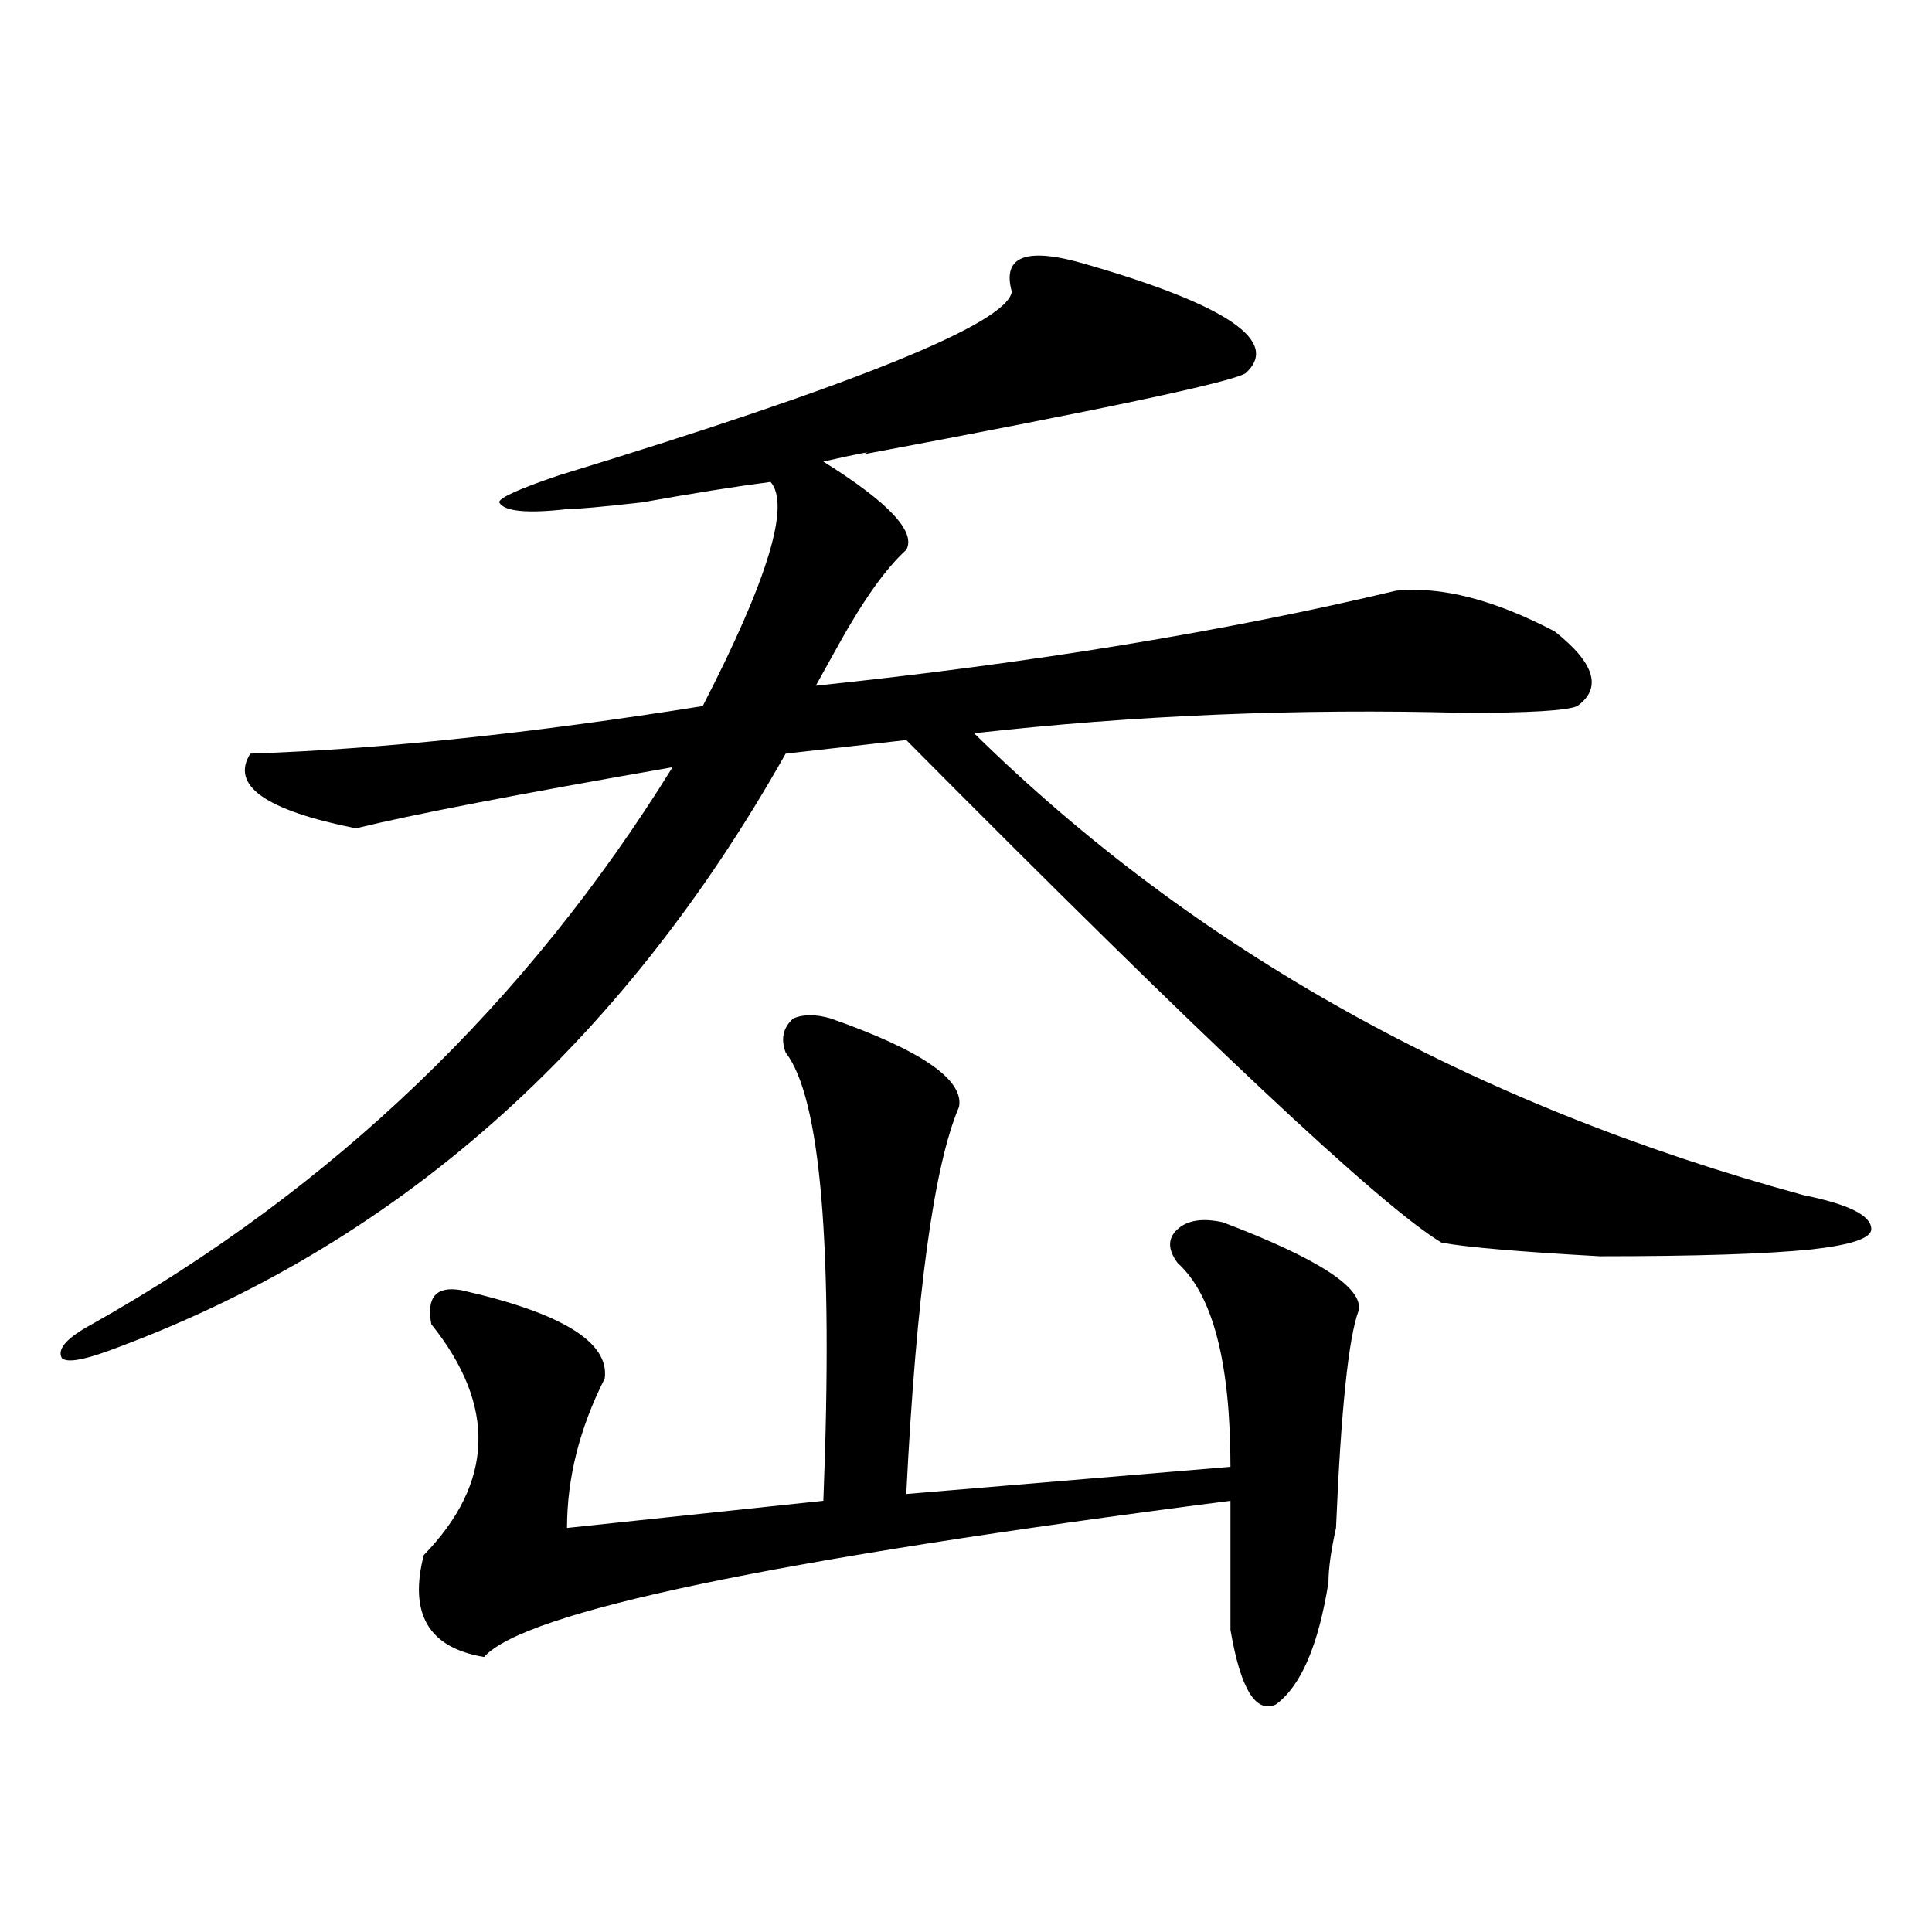
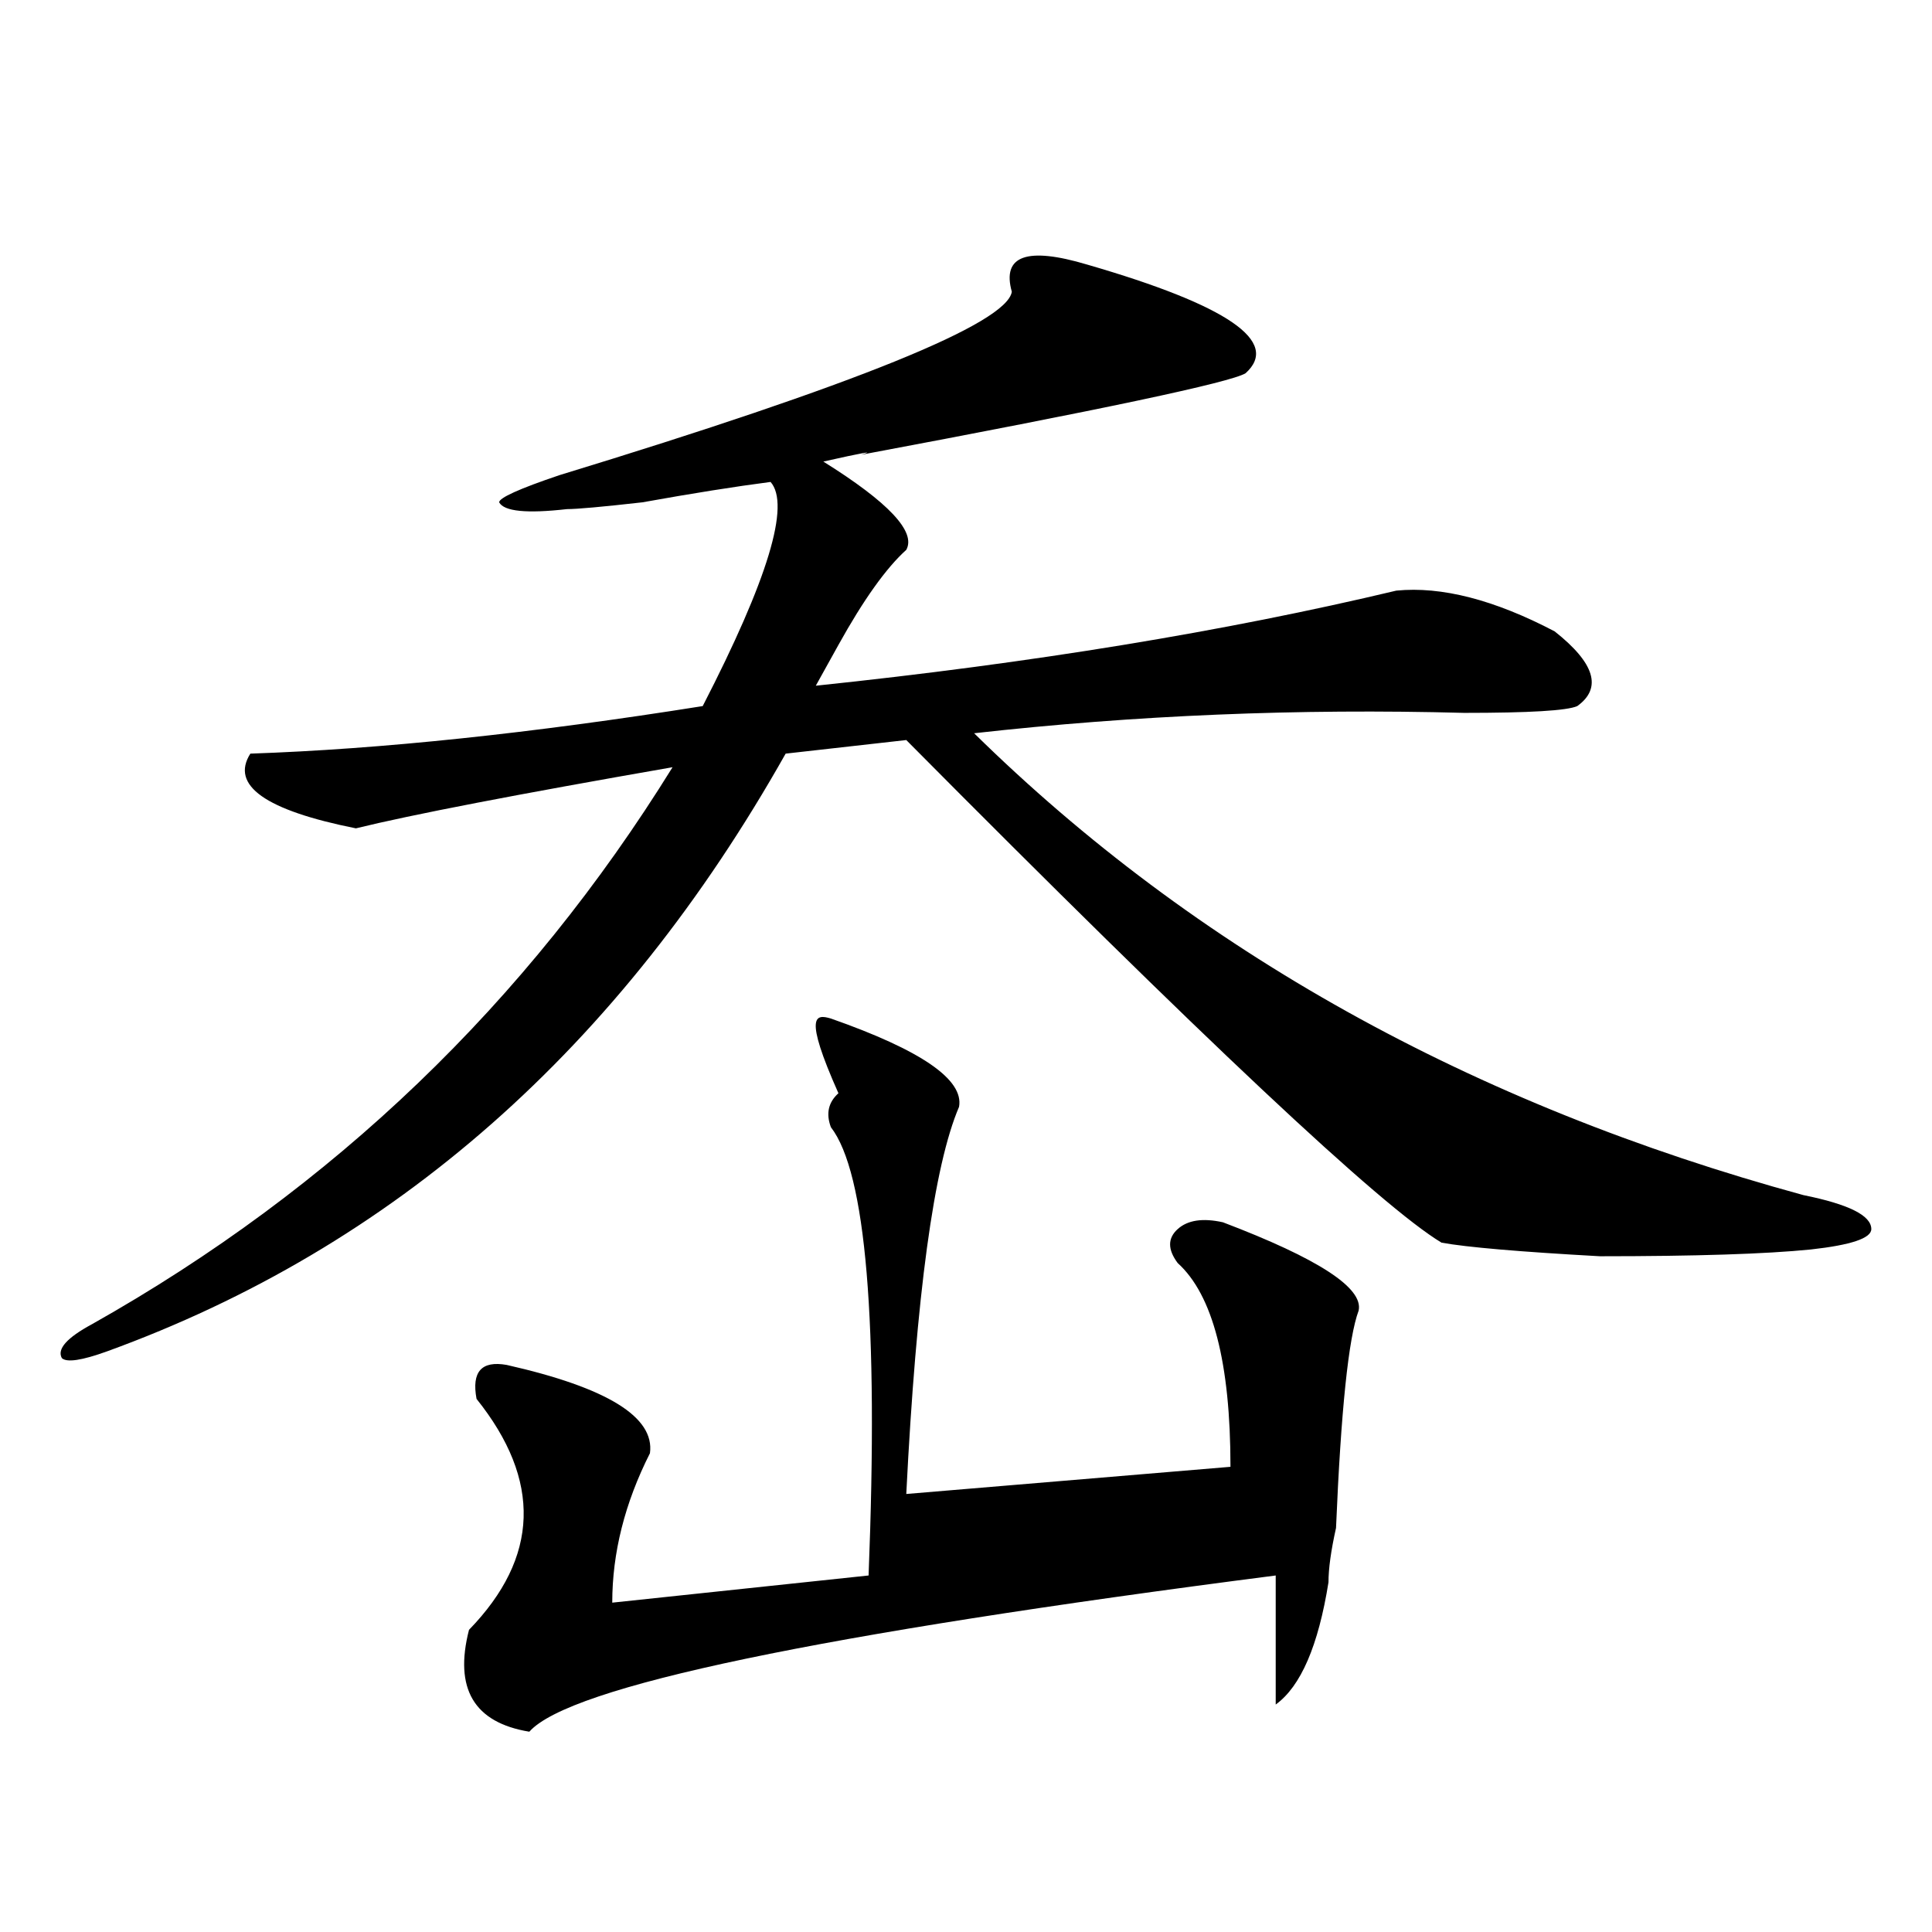
<svg xmlns="http://www.w3.org/2000/svg" version="1.1" id="图层_1" x="0px" y="0px" width="1000px" height="1000px" viewBox="0 0 1000 1000" enable-background="new 0 0 1000 1000" xml:space="preserve">
-   <path d="M562.742,136.953c72.803,21.094,100.119,39.88,81.949,56.25c-7.805,4.724-74.145,18.786-199.02,42.188  c7.805-2.308,1.28-1.153-19.512,3.516c33.779,21.094,48.108,36.364,42.926,45.703c-10.427,9.394-22.134,25.817-35.121,49.219  c-5.244,9.394-9.146,16.425-11.707,21.094c111.826-11.7,212.007-28.125,300.48-49.219c23.414-2.308,50.73,4.724,81.949,21.094  c20.792,16.425,24.694,29.333,11.707,38.672c-5.244,2.362-24.756,3.516-58.535,3.516c-85.852-2.308-170.423,1.208-253.652,10.547  c114.448,112.5,257.555,192.206,429.258,239.063c23.414,4.724,35.121,10.547,35.121,17.578c0,4.724-10.427,8.239-31.219,10.547  c-23.414,2.362-59.877,3.516-109.266,3.516c-41.646-2.308-68.962-4.669-81.949-7.031  c-31.219-18.731-123.595-105.469-277.066-260.156l-62.438,7.031c-85.852,152.38-202.922,255.487-351.211,309.375  c-13.049,4.724-20.854,5.878-23.414,3.516c-2.622-4.669,2.561-10.547,15.609-17.578c124.875-70.313,224.994-166.388,300.48-288.281  c-80.669,14.063-135.302,24.609-163.898,31.641c-46.828-9.339-65.06-22.247-54.633-38.672  c67.62-2.308,145.667-10.547,234.141-24.609c33.779-65.589,45.486-104.261,35.121-116.016c-18.231,2.362-40.365,5.878-66.34,10.547  c-20.854,2.362-33.841,3.516-39.023,3.516c-20.854,2.362-32.561,1.208-35.121-3.516c0-2.308,10.365-7.031,31.219-14.063  c153.472-46.856,231.519-78.497,234.141-94.922C518.475,132.284,531.523,127.614,562.742,136.953z M430.063,527.188  c46.828,16.425,68.9,31.641,66.34,45.703c-13.049,30.487-22.134,97.284-27.316,200.391l167.801-14.063  c0-53.888-9.146-89.044-27.316-105.469c-5.244-7.031-5.244-12.854,0-17.578c5.183-4.669,12.987-5.823,23.414-3.516  c49.389,18.786,72.803,34.003,70.242,45.703c-5.244,14.063-9.146,51.581-11.707,112.5c-2.622,11.755-3.902,21.094-3.902,28.125  c-5.244,32.794-14.329,53.888-27.316,63.281c-10.427,4.669-18.231-8.24-23.414-38.672c0-32.85,0-55.042,0-66.797  c-236.763,30.487-365.54,57.403-386.332,80.859c-28.658-4.725-39.023-22.303-31.219-52.734  c36.401-37.464,37.682-77.344,3.902-119.531c-2.622-14.063,2.561-19.886,15.609-17.578c52.011,11.755,76.705,26.972,74.145,45.703  c-13.049,25.817-19.512,51.581-19.512,77.344l132.68-14.063c5.183-131.231-1.342-208.575-19.512-232.031  c-2.622-7.031-1.342-12.854,3.902-17.578C415.733,524.88,422.258,524.88,430.063,527.188z" />
+   <path d="M562.742,136.953c72.803,21.094,100.119,39.88,81.949,56.25c-7.805,4.724-74.145,18.786-199.02,42.188  c7.805-2.308,1.28-1.153-19.512,3.516c33.779,21.094,48.108,36.364,42.926,45.703c-10.427,9.394-22.134,25.817-35.121,49.219  c-5.244,9.394-9.146,16.425-11.707,21.094c111.826-11.7,212.007-28.125,300.48-49.219c23.414-2.308,50.73,4.724,81.949,21.094  c20.792,16.425,24.694,29.333,11.707,38.672c-5.244,2.362-24.756,3.516-58.535,3.516c-85.852-2.308-170.423,1.208-253.652,10.547  c114.448,112.5,257.555,192.206,429.258,239.063c23.414,4.724,35.121,10.547,35.121,17.578c0,4.724-10.427,8.239-31.219,10.547  c-23.414,2.362-59.877,3.516-109.266,3.516c-41.646-2.308-68.962-4.669-81.949-7.031  c-31.219-18.731-123.595-105.469-277.066-260.156l-62.438,7.031c-85.852,152.38-202.922,255.487-351.211,309.375  c-13.049,4.724-20.854,5.878-23.414,3.516c-2.622-4.669,2.561-10.547,15.609-17.578c124.875-70.313,224.994-166.388,300.48-288.281  c-80.669,14.063-135.302,24.609-163.898,31.641c-46.828-9.339-65.06-22.247-54.633-38.672  c67.62-2.308,145.667-10.547,234.141-24.609c33.779-65.589,45.486-104.261,35.121-116.016c-18.231,2.362-40.365,5.878-66.34,10.547  c-20.854,2.362-33.841,3.516-39.023,3.516c-20.854,2.362-32.561,1.208-35.121-3.516c0-2.308,10.365-7.031,31.219-14.063  c153.472-46.856,231.519-78.497,234.141-94.922C518.475,132.284,531.523,127.614,562.742,136.953z M430.063,527.188  c46.828,16.425,68.9,31.641,66.34,45.703c-13.049,30.487-22.134,97.284-27.316,200.391l167.801-14.063  c0-53.888-9.146-89.044-27.316-105.469c-5.244-7.031-5.244-12.854,0-17.578c5.183-4.669,12.987-5.823,23.414-3.516  c49.389,18.786,72.803,34.003,70.242,45.703c-5.244,14.063-9.146,51.581-11.707,112.5c-2.622,11.755-3.902,21.094-3.902,28.125  c-5.244,32.794-14.329,53.888-27.316,63.281c0-32.85,0-55.042,0-66.797  c-236.763,30.487-365.54,57.403-386.332,80.859c-28.658-4.725-39.023-22.303-31.219-52.734  c36.401-37.464,37.682-77.344,3.902-119.531c-2.622-14.063,2.561-19.886,15.609-17.578c52.011,11.755,76.705,26.972,74.145,45.703  c-13.049,25.817-19.512,51.581-19.512,77.344l132.68-14.063c5.183-131.231-1.342-208.575-19.512-232.031  c-2.622-7.031-1.342-12.854,3.902-17.578C415.733,524.88,422.258,524.88,430.063,527.188z" />
</svg>